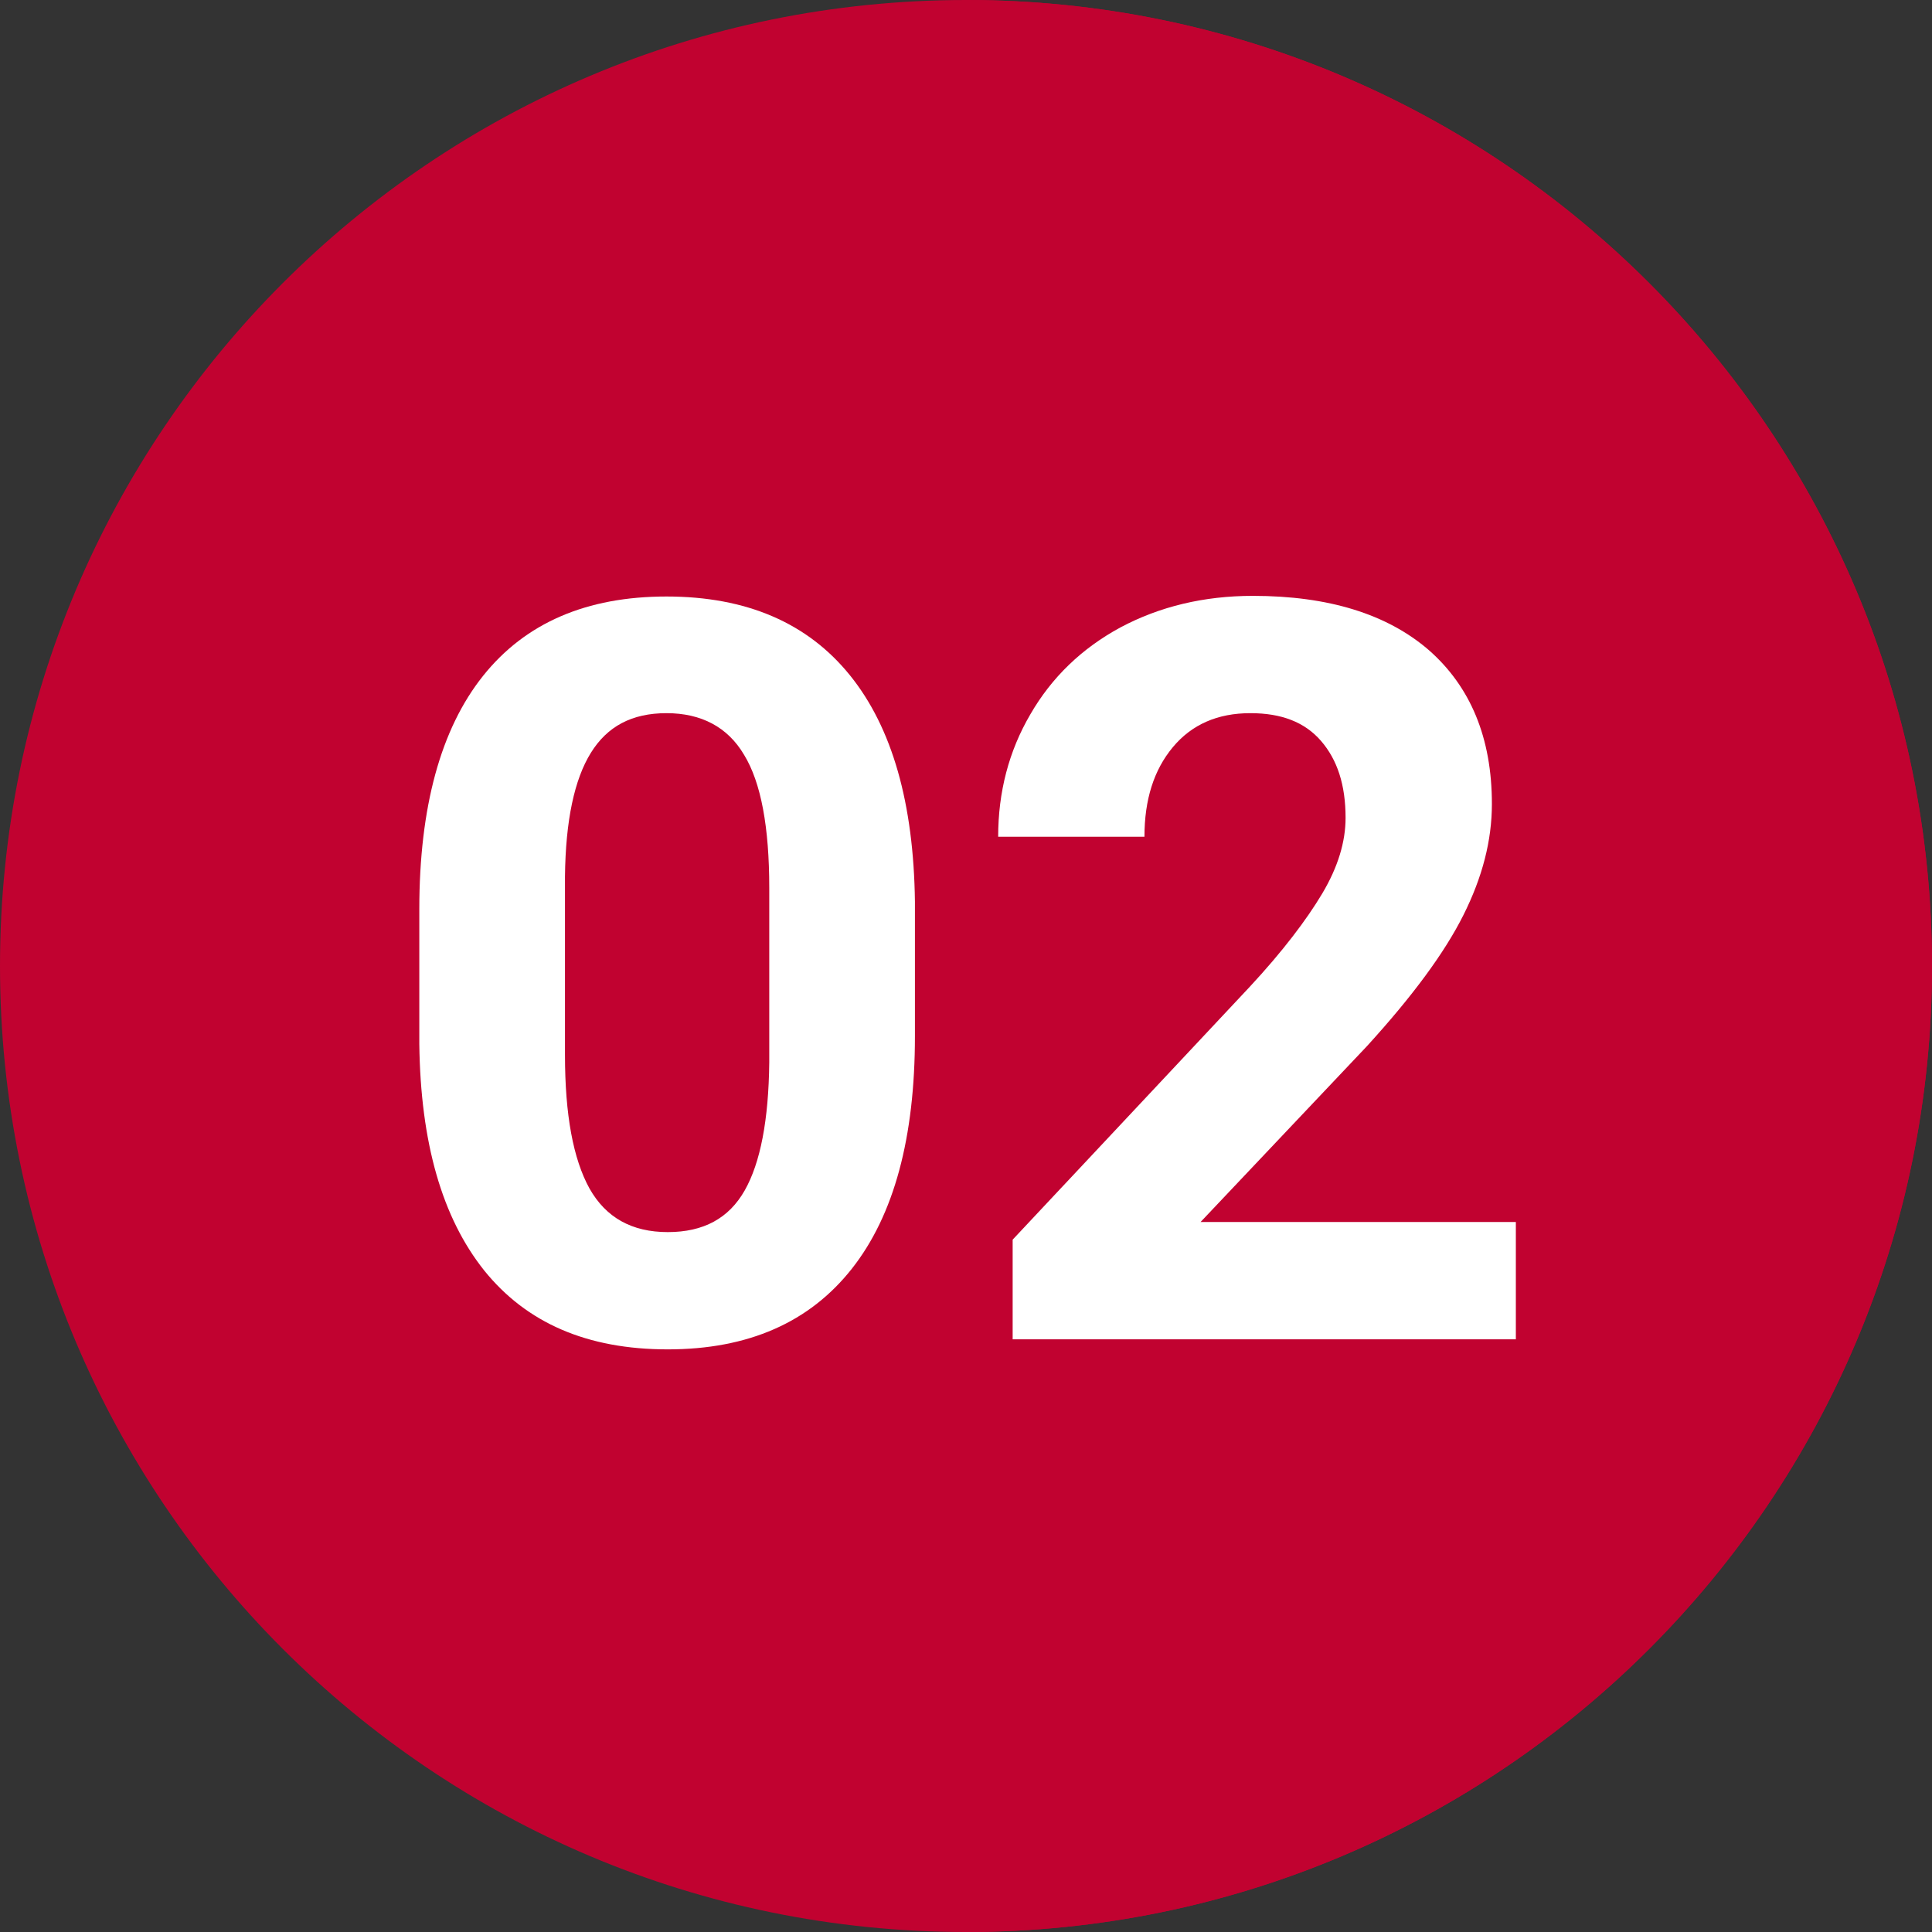
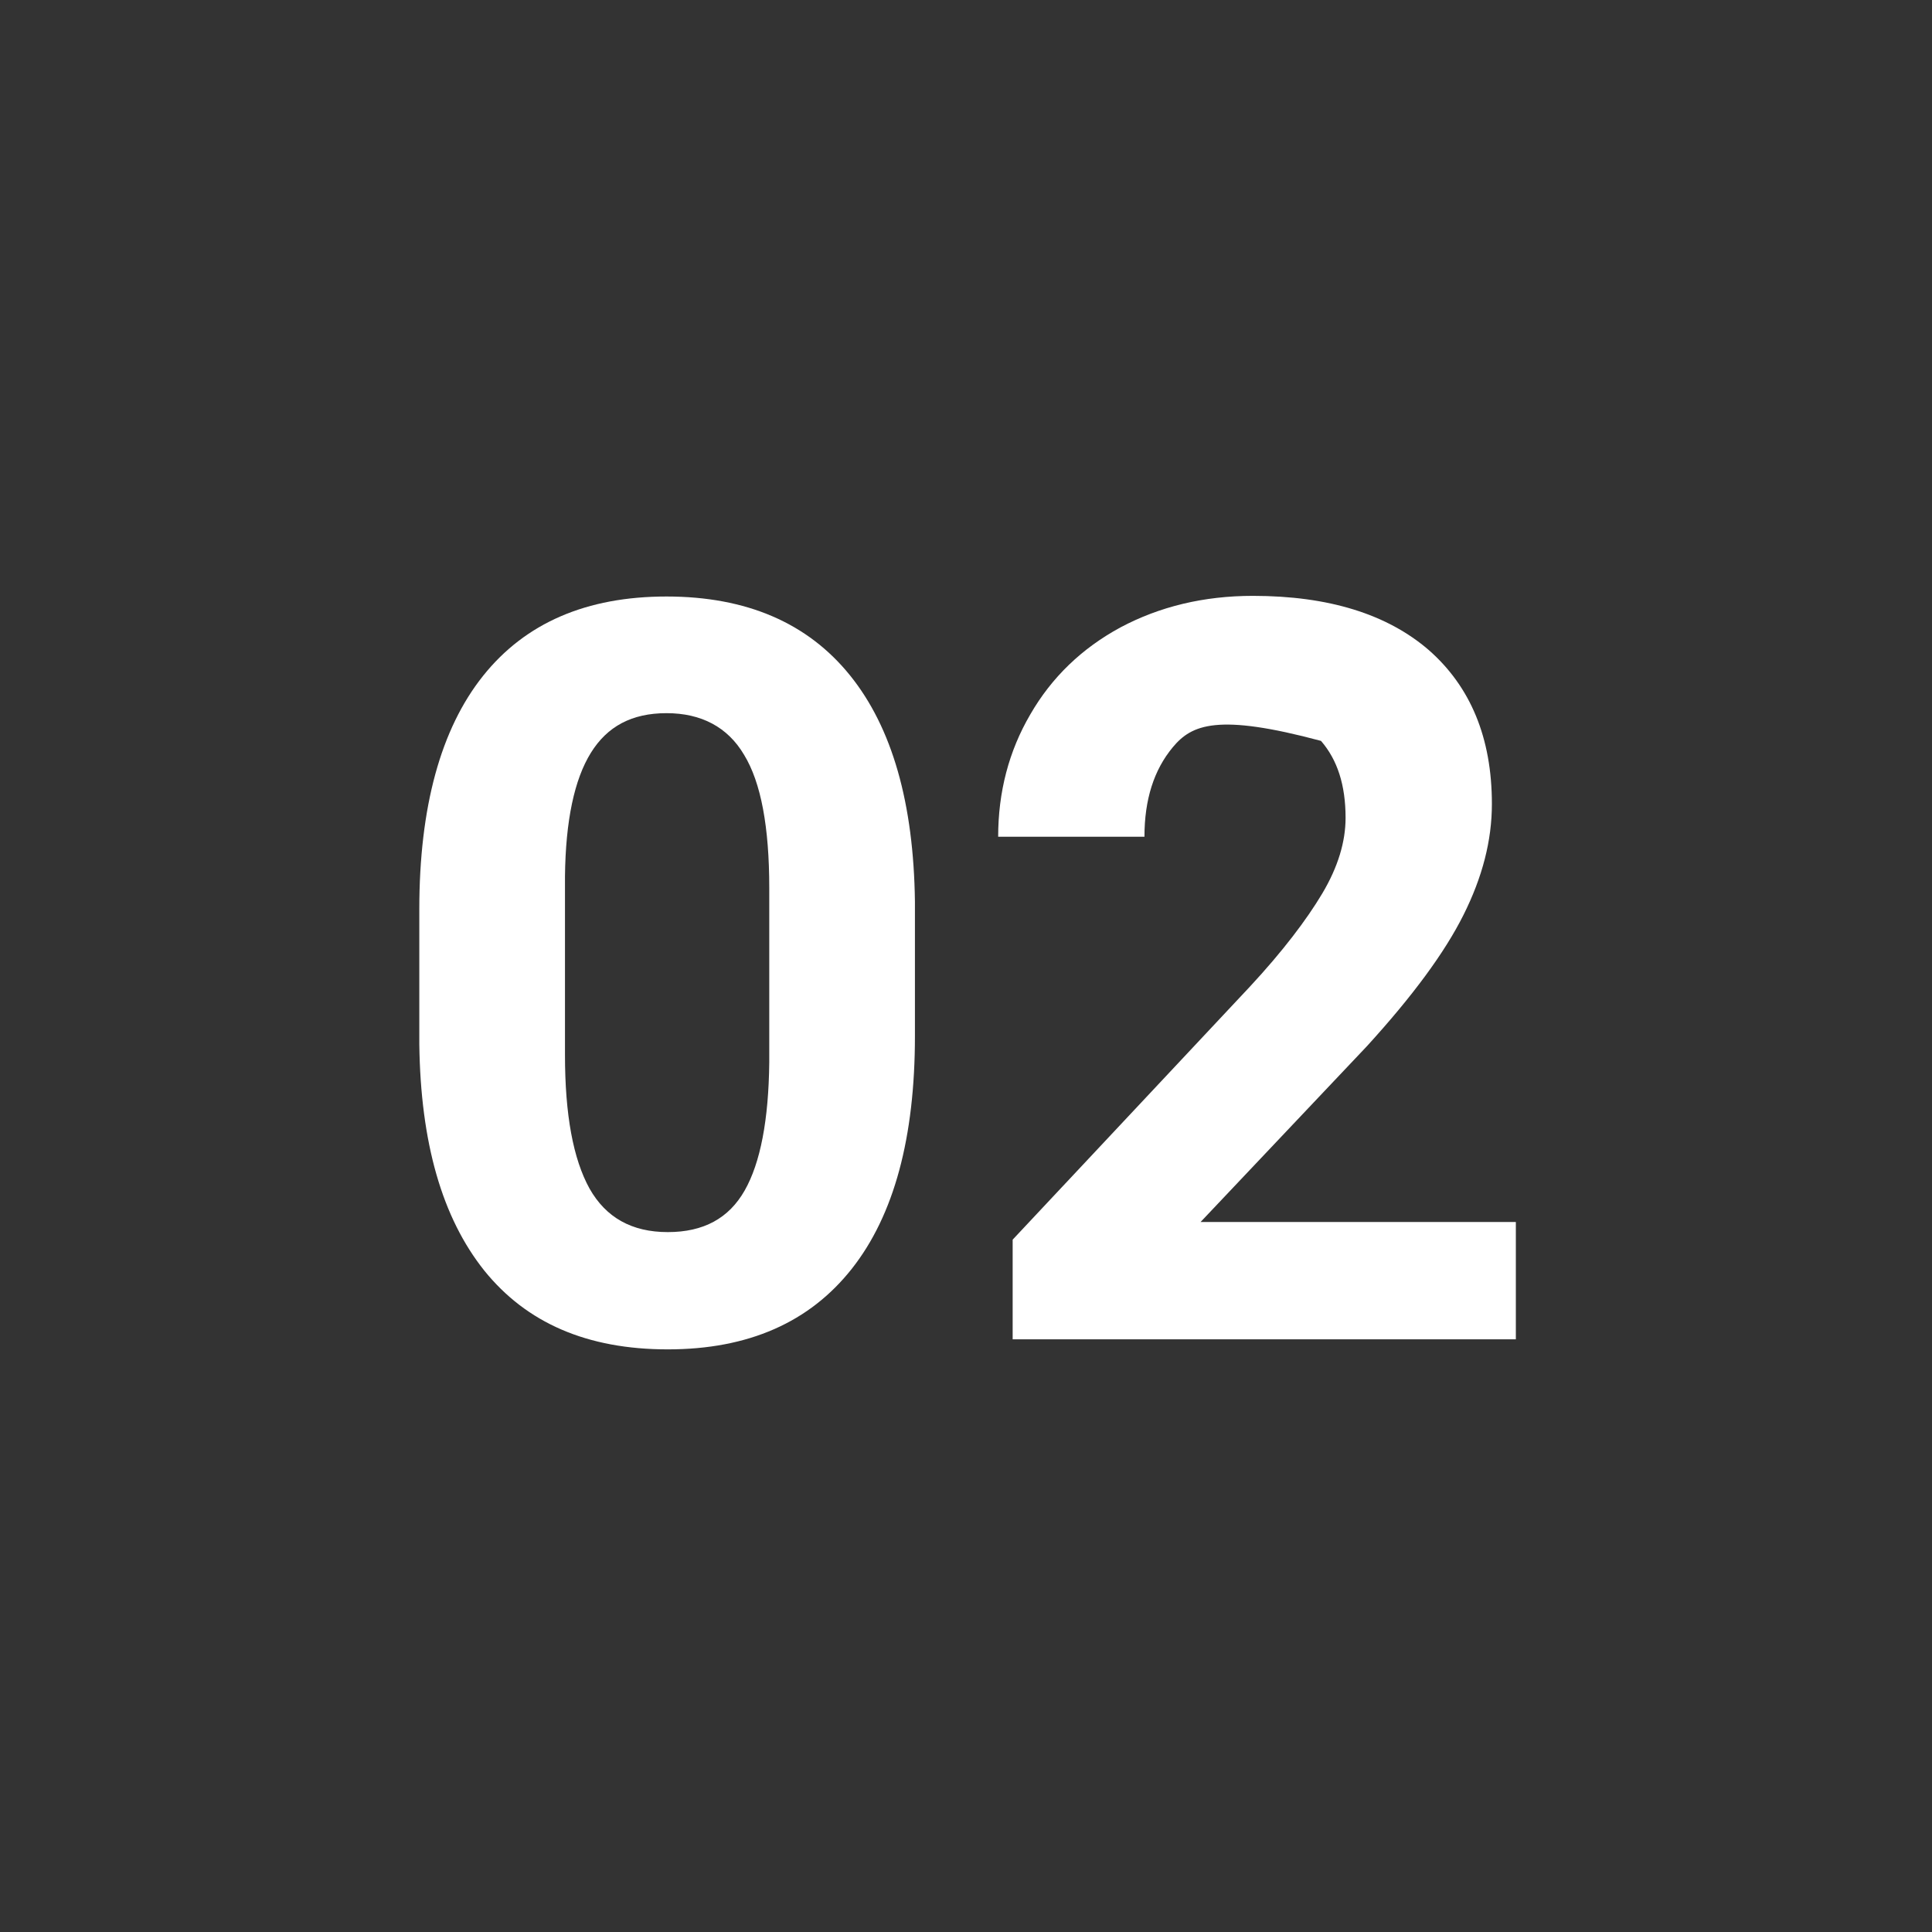
<svg xmlns="http://www.w3.org/2000/svg" width="60" height="60" viewBox="0 0 60 60" fill="none">
  <rect x="0" y="0" width="60" height="60" fill="#333333" stroke="none" />
-   <path d="M30 60C46.569 60 60 46.569 60 30C60 13.431 46.569 0 30 0C13.431 0 0 13.431 0 30C0 46.569 13.431 60 30 60Z" fill="#C10230" />
-   <path d="M60 30C60 46.567 46.567 60 30 60V0C46.567 0 60 13.433 60 30Z" fill="#C10230" />
  <path d="M28.414 32.174C28.414 35.326 27.768 37.735 26.456 39.4C25.144 41.064 23.244 41.906 20.738 41.906C18.231 41.906 16.351 41.084 15.039 39.458C13.727 37.813 13.061 35.483 13.022 32.428V28.238C13.022 25.065 13.688 22.637 15 20.992C16.312 19.347 18.212 18.525 20.698 18.525C23.185 18.525 25.085 19.347 26.397 20.973C27.709 22.598 28.375 24.948 28.414 28.003V32.193V32.174ZM23.89 27.572C23.89 25.692 23.636 24.302 23.107 23.44C22.598 22.578 21.776 22.148 20.698 22.148C19.621 22.148 18.858 22.559 18.349 23.381C17.839 24.204 17.565 25.477 17.546 27.219V32.761C17.546 34.621 17.8 35.992 18.309 36.913C18.819 37.813 19.621 38.264 20.738 38.264C21.854 38.264 22.637 37.833 23.127 36.971C23.616 36.11 23.871 34.778 23.89 32.996V27.572Z" fill="white" />
-   <path d="M31.449 41.593V38.499L38.812 30.646C39.83 29.55 40.574 28.57 41.064 27.748C41.553 26.926 41.788 26.142 41.788 25.398C41.788 24.38 41.534 23.597 41.025 23.009C40.516 22.422 39.791 22.148 38.832 22.148C37.813 22.148 37.01 22.5 36.423 23.205C35.836 23.91 35.542 24.83 35.542 25.986H30.999C30.999 24.595 31.332 23.323 31.997 22.187C32.663 21.031 33.603 20.131 34.798 19.484C36.012 18.838 37.383 18.505 38.91 18.505C41.26 18.505 43.081 19.073 44.373 20.189C45.666 21.325 46.332 22.911 46.332 24.967C46.332 26.103 46.038 27.239 45.45 28.414C44.863 29.589 43.864 30.94 42.454 32.487L37.285 37.95H47.076V41.593H31.449Z" fill="white" />
+   <path d="M31.449 41.593V38.499L38.812 30.646C39.83 29.55 40.574 28.57 41.064 27.748C41.553 26.926 41.788 26.142 41.788 25.398C41.788 24.38 41.534 23.597 41.025 23.009C37.813 22.148 37.01 22.5 36.423 23.205C35.836 23.91 35.542 24.83 35.542 25.986H30.999C30.999 24.595 31.332 23.323 31.997 22.187C32.663 21.031 33.603 20.131 34.798 19.484C36.012 18.838 37.383 18.505 38.91 18.505C41.26 18.505 43.081 19.073 44.373 20.189C45.666 21.325 46.332 22.911 46.332 24.967C46.332 26.103 46.038 27.239 45.45 28.414C44.863 29.589 43.864 30.94 42.454 32.487L37.285 37.95H47.076V41.593H31.449Z" fill="white" />
</svg>